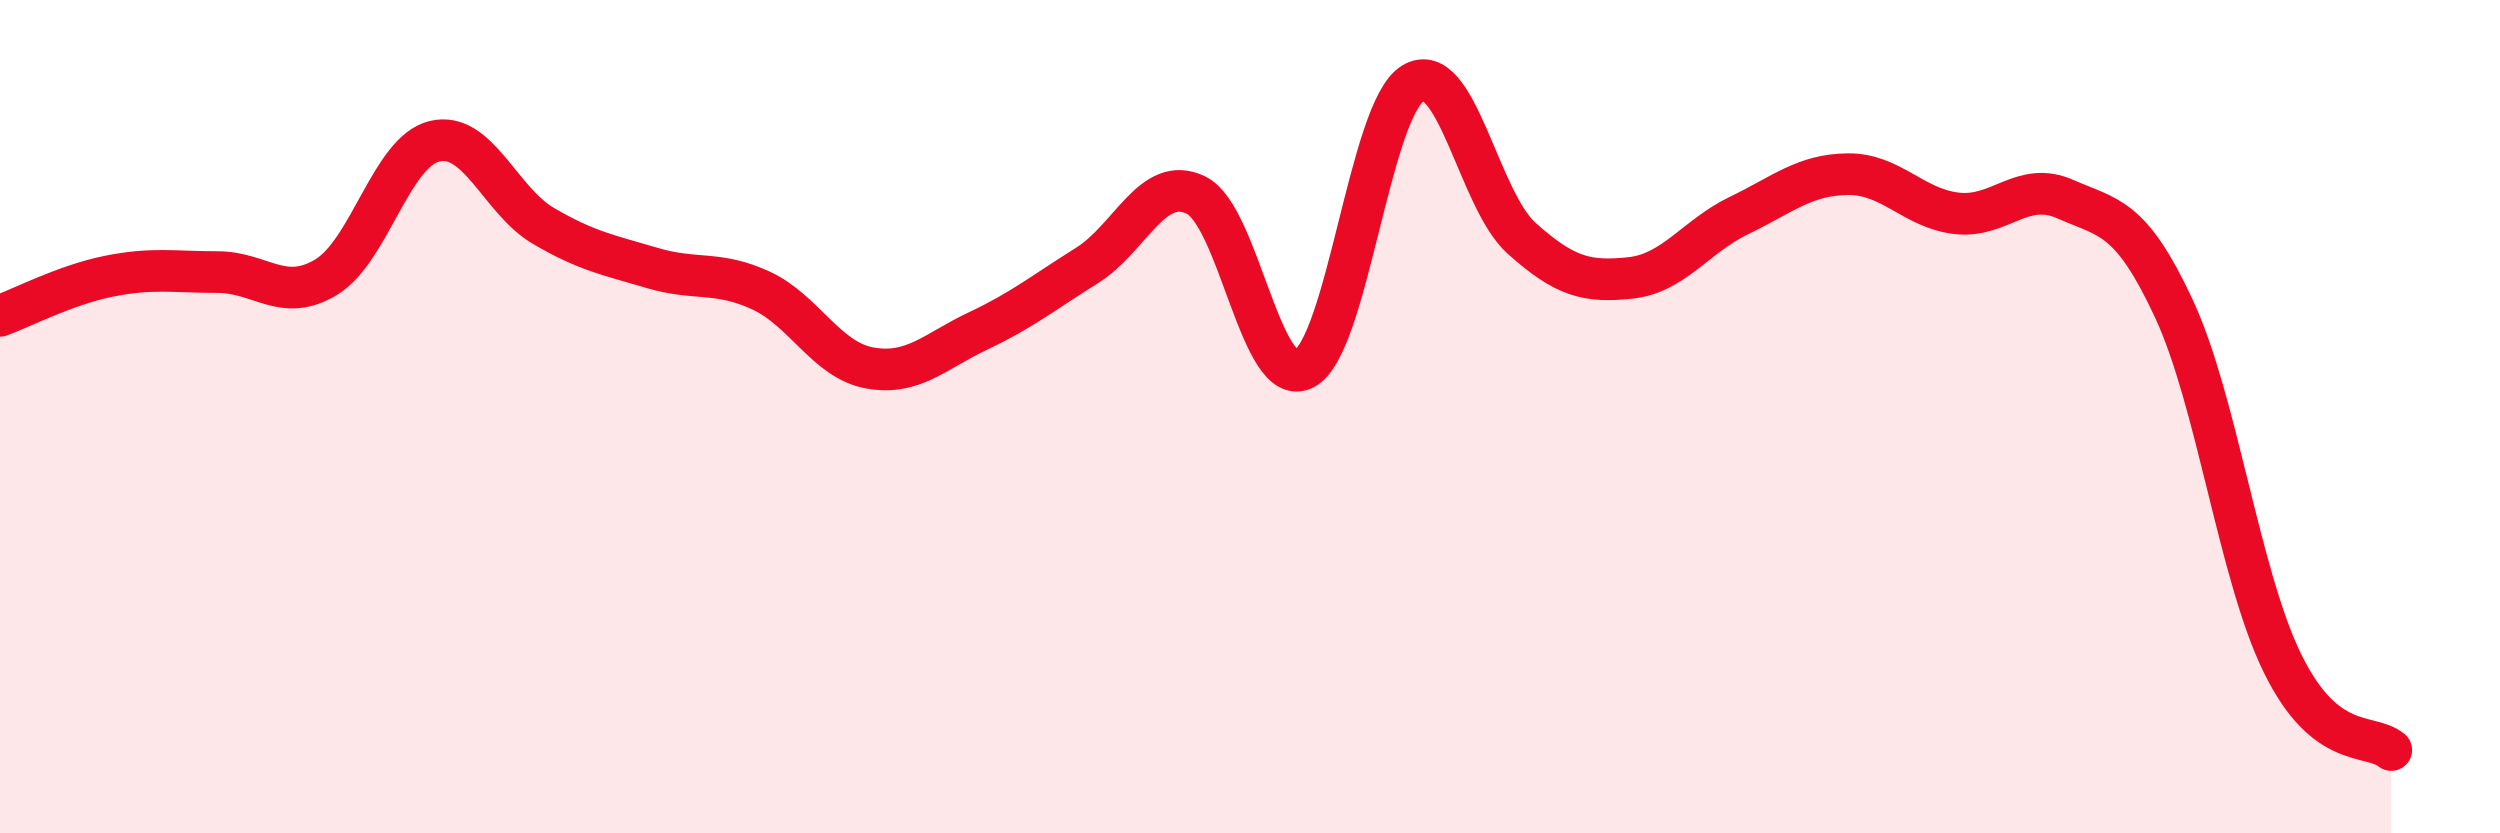
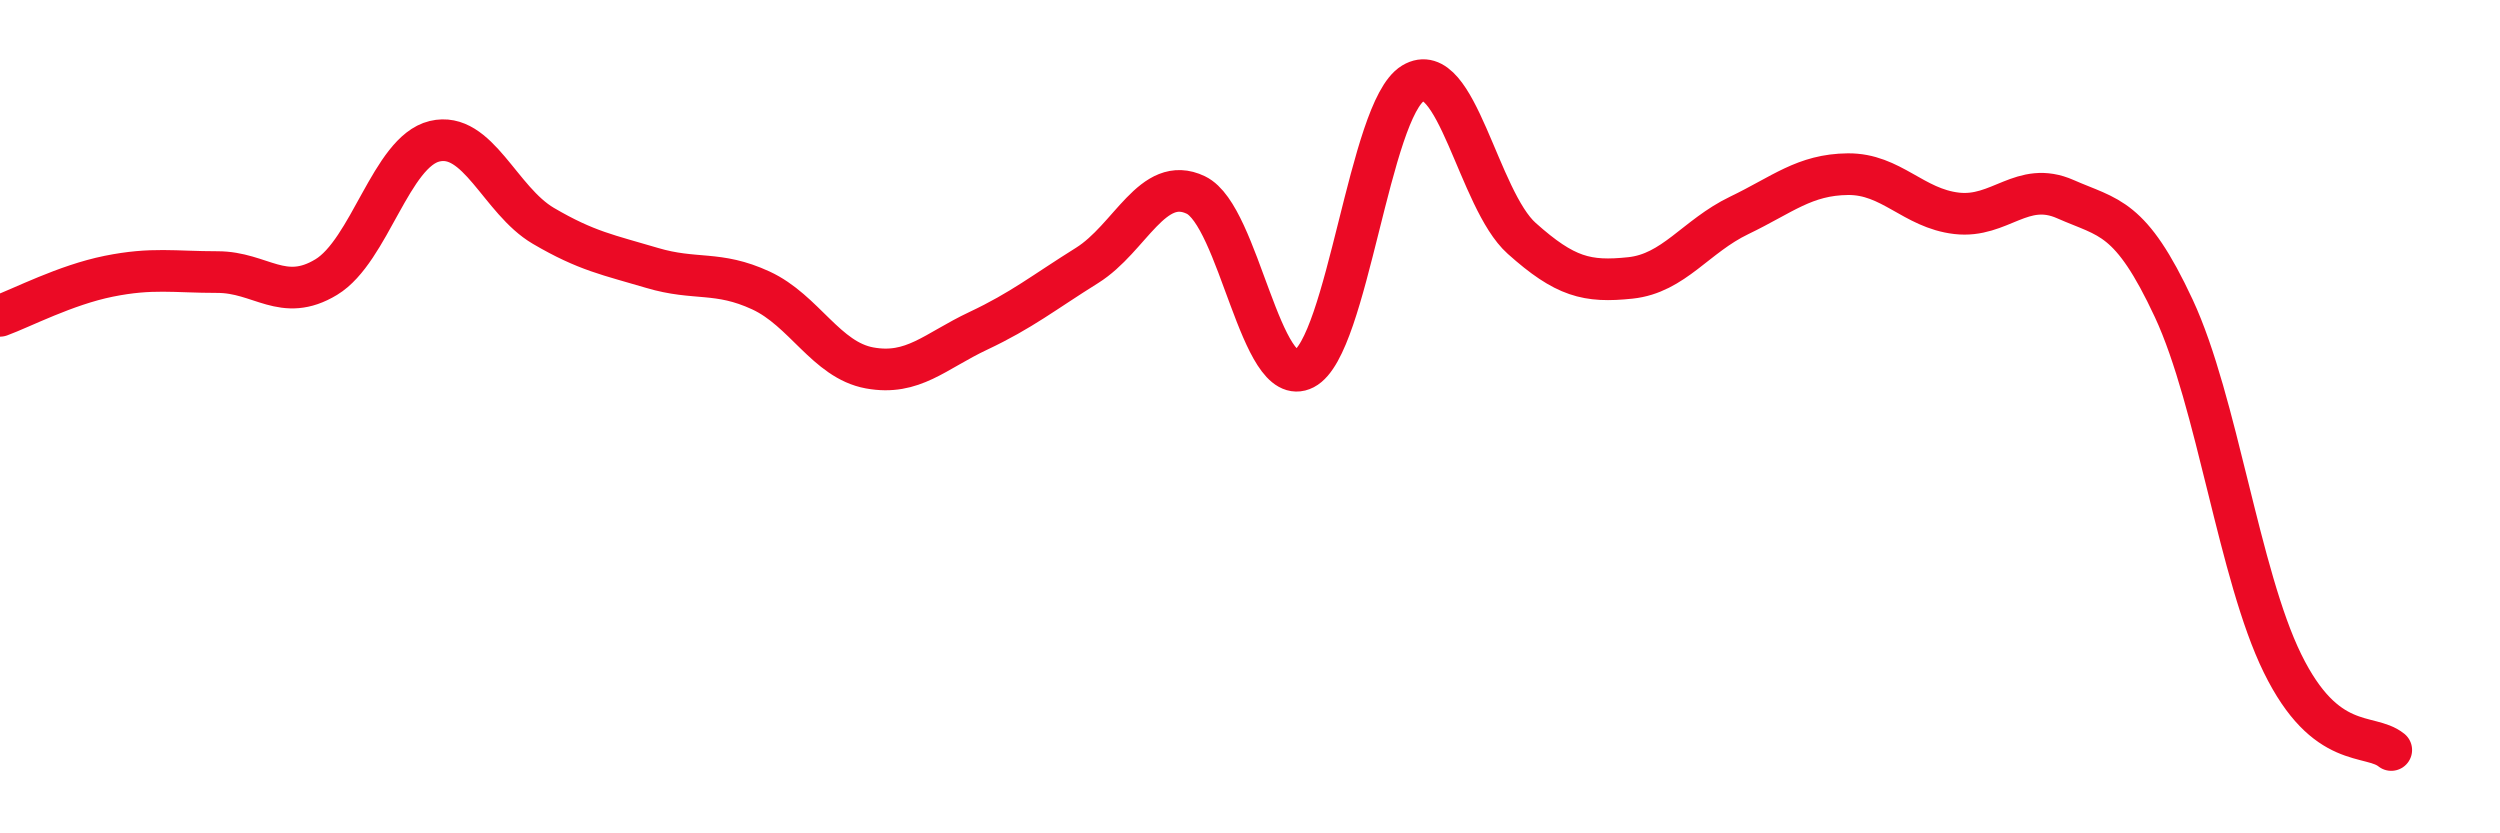
<svg xmlns="http://www.w3.org/2000/svg" width="60" height="20" viewBox="0 0 60 20">
-   <path d="M 0,7.58 C 0.52,7.39 1.57,6.84 2.61,6.63 C 3.65,6.42 4.18,6.53 5.22,6.53 C 6.26,6.53 6.79,7.28 7.83,6.65 C 8.87,6.02 9.39,3.64 10.43,3.39 C 11.47,3.14 12,4.81 13.04,5.42 C 14.08,6.03 14.61,6.12 15.65,6.43 C 16.69,6.74 17.22,6.49 18.26,6.97 C 19.3,7.45 19.83,8.64 20.87,8.83 C 21.91,9.02 22.44,8.43 23.48,7.94 C 24.52,7.45 25.05,7.02 26.09,6.37 C 27.13,5.72 27.66,4.18 28.7,4.68 C 29.74,5.18 30.26,9.39 31.3,8.85 C 32.34,8.31 32.87,2.63 33.91,2 C 34.95,1.37 35.48,4.79 36.52,5.72 C 37.56,6.65 38.09,6.78 39.13,6.67 C 40.17,6.56 40.7,5.67 41.74,5.17 C 42.78,4.67 43.31,4.19 44.35,4.18 C 45.39,4.17 45.92,5 46.96,5.12 C 48,5.24 48.53,4.32 49.57,4.78 C 50.61,5.24 51.13,5.17 52.17,7.4 C 53.21,9.63 53.74,13.8 54.78,15.92 C 55.82,18.04 56.87,17.58 57.39,18L57.39 20L0 20Z" fill="#EB0A25" opacity="0.1" stroke-linecap="round" stroke-linejoin="round" />
  <path d="M 0,7.58 C 0.52,7.39 1.57,6.84 2.61,6.63 C 3.65,6.42 4.18,6.53 5.22,6.53 C 6.26,6.53 6.79,7.28 7.83,6.65 C 8.87,6.02 9.39,3.64 10.43,3.39 C 11.47,3.14 12,4.81 13.04,5.42 C 14.08,6.03 14.61,6.12 15.65,6.43 C 16.69,6.74 17.22,6.49 18.26,6.97 C 19.3,7.45 19.83,8.64 20.87,8.83 C 21.91,9.02 22.44,8.43 23.48,7.94 C 24.52,7.45 25.05,7.02 26.09,6.37 C 27.13,5.72 27.66,4.18 28.7,4.68 C 29.74,5.18 30.26,9.39 31.3,8.85 C 32.34,8.31 32.87,2.63 33.91,2 C 34.95,1.37 35.48,4.79 36.52,5.72 C 37.56,6.65 38.09,6.78 39.13,6.67 C 40.17,6.56 40.7,5.67 41.74,5.17 C 42.78,4.67 43.31,4.19 44.35,4.18 C 45.39,4.17 45.92,5 46.96,5.12 C 48,5.24 48.53,4.32 49.57,4.78 C 50.61,5.24 51.13,5.17 52.17,7.4 C 53.21,9.63 53.74,13.8 54.78,15.92 C 55.82,18.04 56.87,17.58 57.39,18" stroke="#EB0A25" stroke-width="1" fill="none" stroke-linecap="round" stroke-linejoin="round" />
</svg>